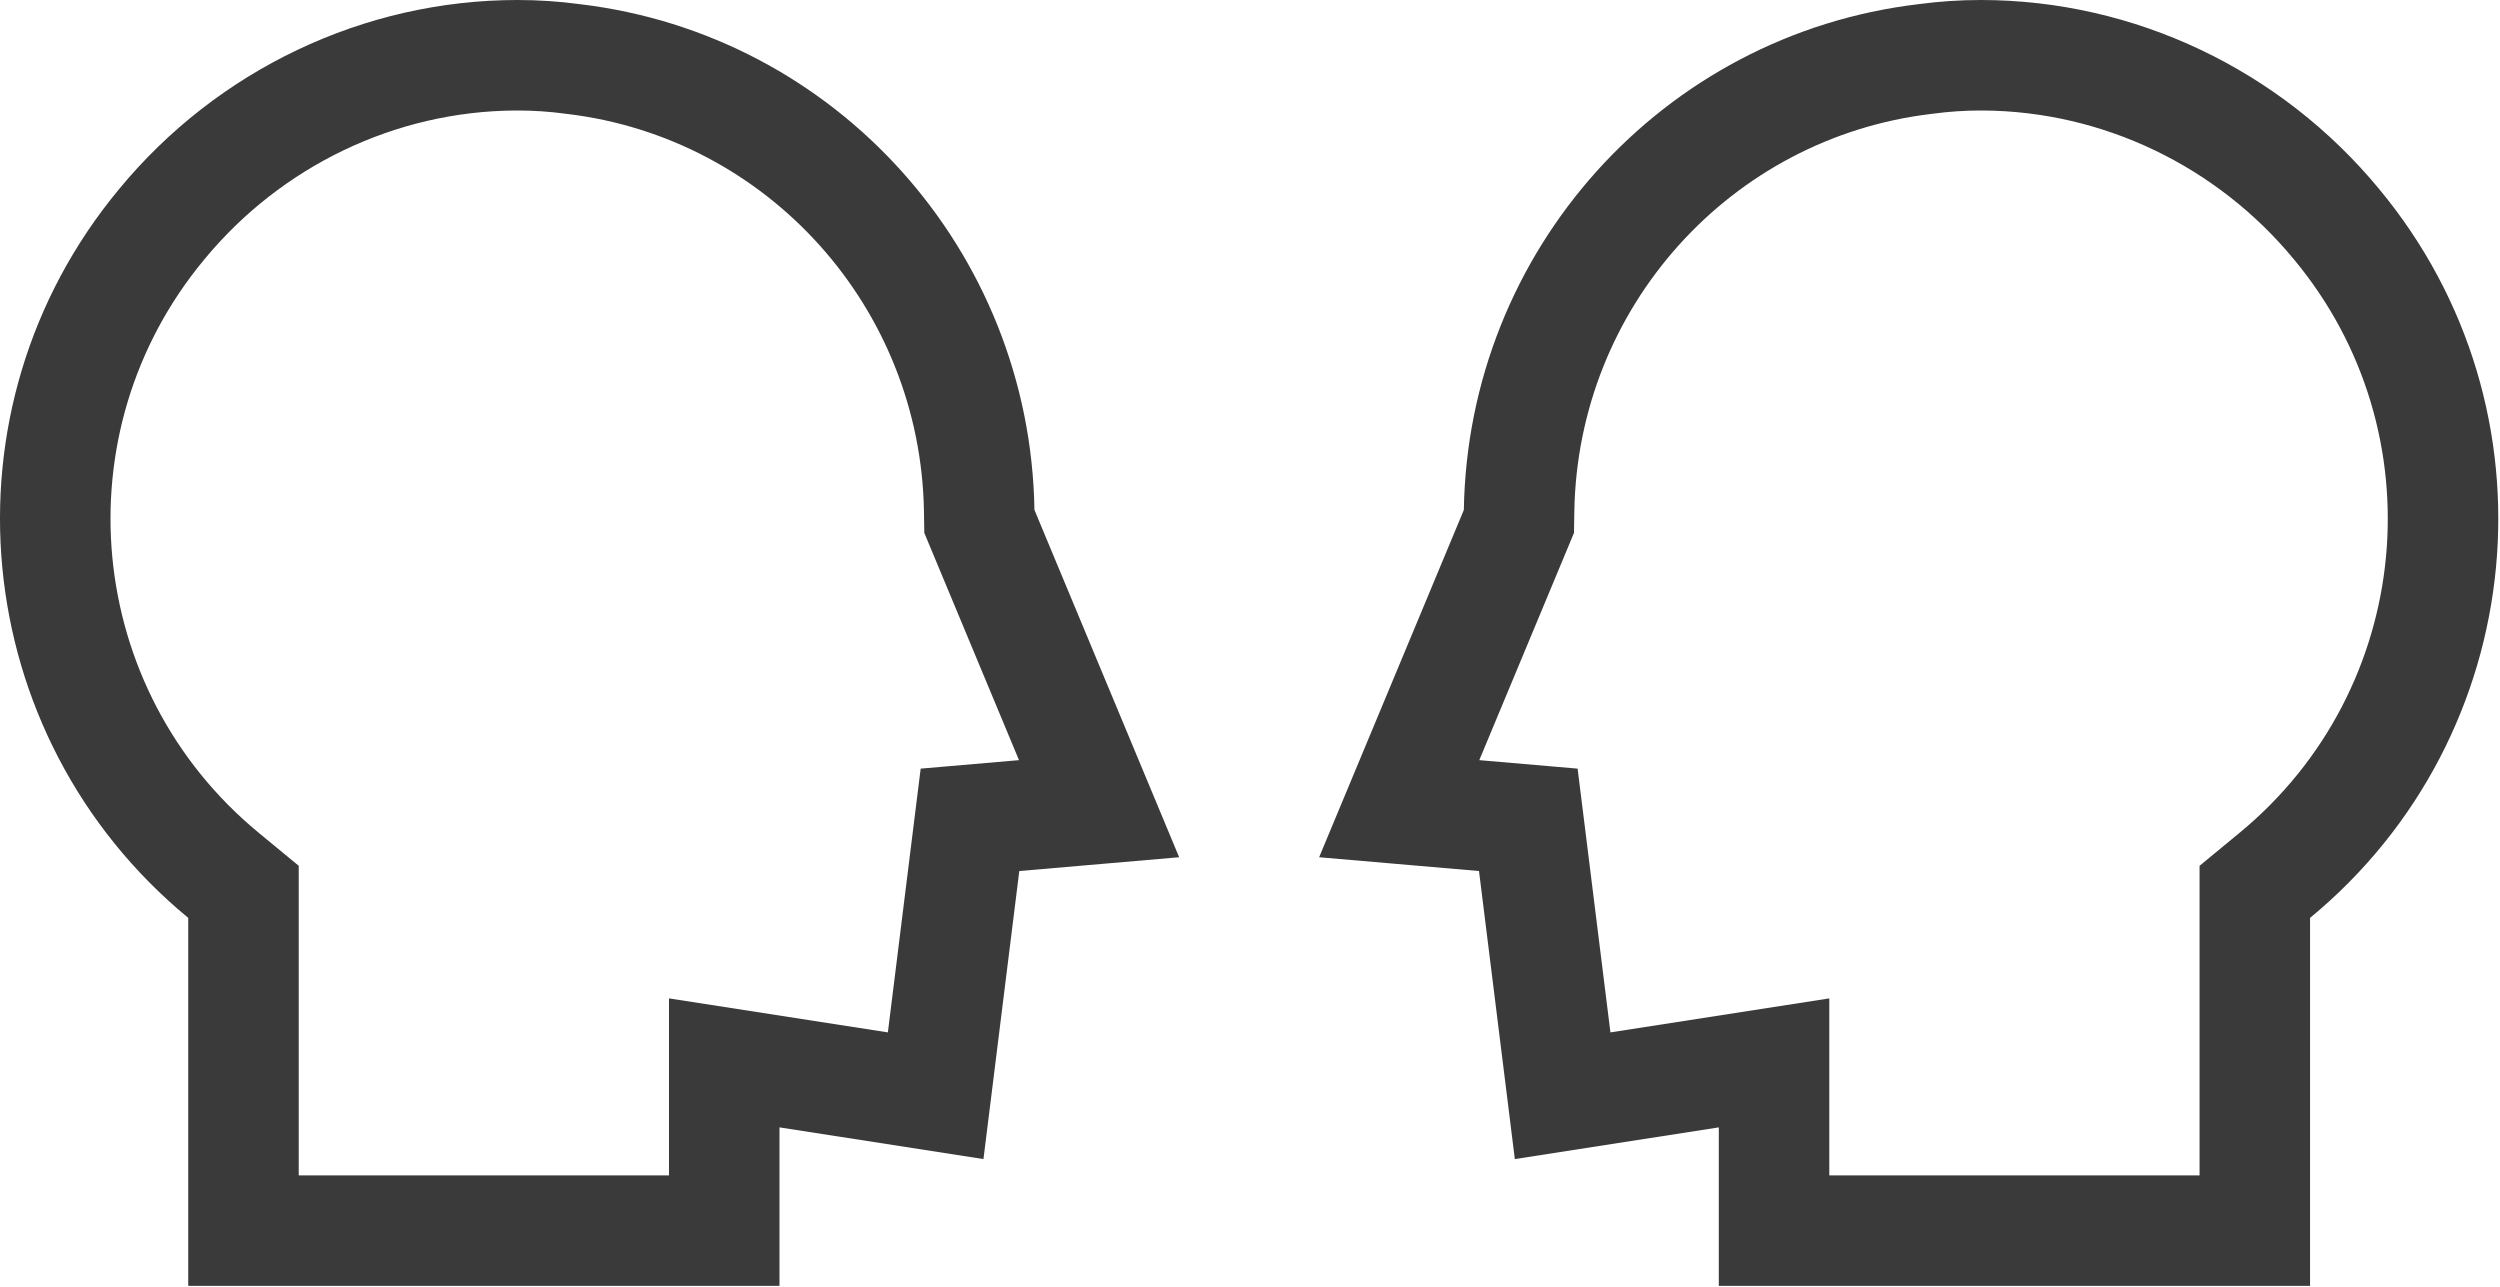
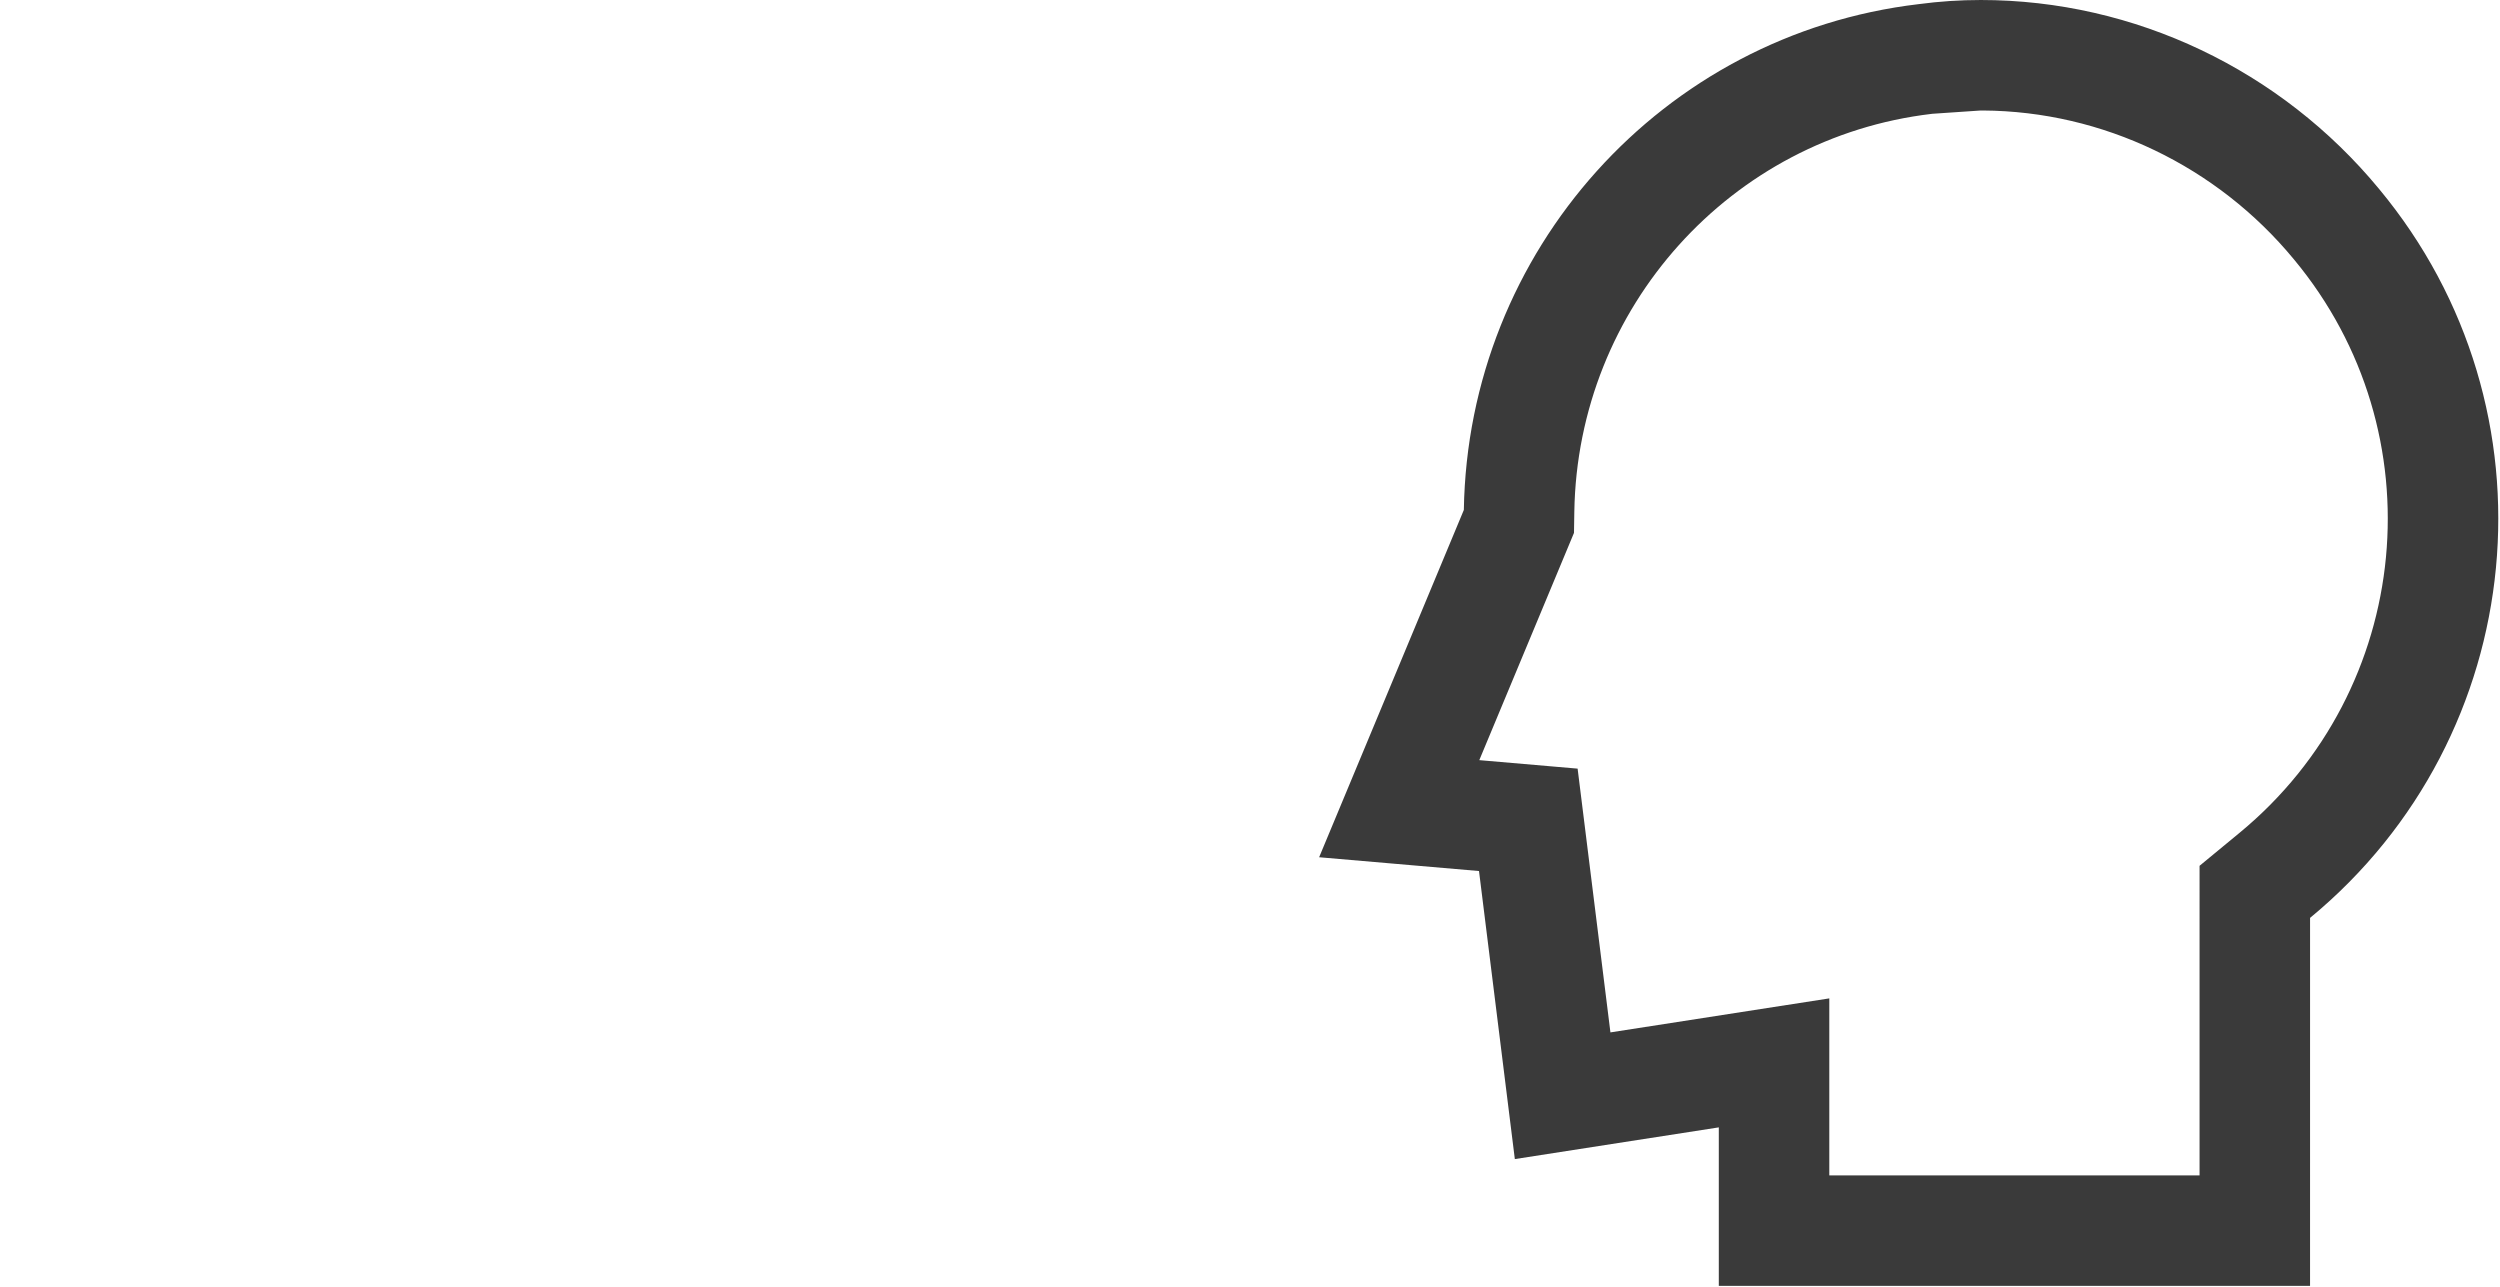
<svg xmlns="http://www.w3.org/2000/svg" width="905" height="466" viewBox="0 0 905 466" fill="none">
-   <path fill-rule="evenodd" clip-rule="evenodd" d="M717.835 40.002H717.001C711.297 40.002 705.579 40.381 699.844 41.147L699.547 41.187L699.249 41.222C626.508 49.826 571.086 111.305 569.906 185.236L569.784 192.904L535.504 275.173L571.096 278.243L582.974 373.727L662.207 361.415V425.483H796.24L796.243 313.419L810.787 301.42C873.602 249.597 882.562 156.641 830.427 93.922L830.384 93.871L830.341 93.818C802.546 60.15 761.243 40.253 717.835 40.002ZM836.239 465.483H622.207V408.11L548.37 419.584L535.399 315.313L477.525 310.322L529.911 184.598C531.408 90.803 601.754 12.475 694.551 1.499C702.033 0.5 709.518 0.002 717.001 0.002L717.003 0C772.88 0 825.763 25.443 861.187 68.353C927.542 148.178 916.069 266.417 836.242 332.275L836.239 465.483Z" fill="#3A3A3A" />
-   <path fill-rule="evenodd" clip-rule="evenodd" d="M186.547 40.002H187.38C193.084 40.002 198.802 40.381 204.537 41.147L204.834 41.187L205.132 41.222C277.873 49.826 333.295 111.305 334.475 185.236L334.597 192.904L368.877 275.173L333.285 278.243L321.407 373.727L242.174 361.415V425.483H108.141L108.139 313.419L93.594 301.42C30.779 249.597 21.819 156.641 73.954 93.922L73.997 93.871L74.04 93.818C101.835 60.15 143.138 40.253 186.547 40.002ZM68.142 465.483H282.174V408.11L356.011 419.584L368.982 315.313L426.856 310.322L374.47 184.598C372.973 90.803 302.627 12.475 209.83 1.499C202.349 0.5 194.863 0.002 187.38 0.002L187.378 0C131.501 0 78.618 25.443 43.194 68.353C-23.161 148.178 -11.688 266.417 68.139 332.275L68.142 465.483Z" fill="#3A3A3A" />
+   <path fill-rule="evenodd" clip-rule="evenodd" d="M717.835 40.002H717.001L699.547 41.187L699.249 41.222C626.508 49.826 571.086 111.305 569.906 185.236L569.784 192.904L535.504 275.173L571.096 278.243L582.974 373.727L662.207 361.415V425.483H796.24L796.243 313.419L810.787 301.42C873.602 249.597 882.562 156.641 830.427 93.922L830.384 93.871L830.341 93.818C802.546 60.15 761.243 40.253 717.835 40.002ZM836.239 465.483H622.207V408.11L548.37 419.584L535.399 315.313L477.525 310.322L529.911 184.598C531.408 90.803 601.754 12.475 694.551 1.499C702.033 0.5 709.518 0.002 717.001 0.002L717.003 0C772.88 0 825.763 25.443 861.187 68.353C927.542 148.178 916.069 266.417 836.242 332.275L836.239 465.483Z" fill="#3A3A3A" />
</svg>